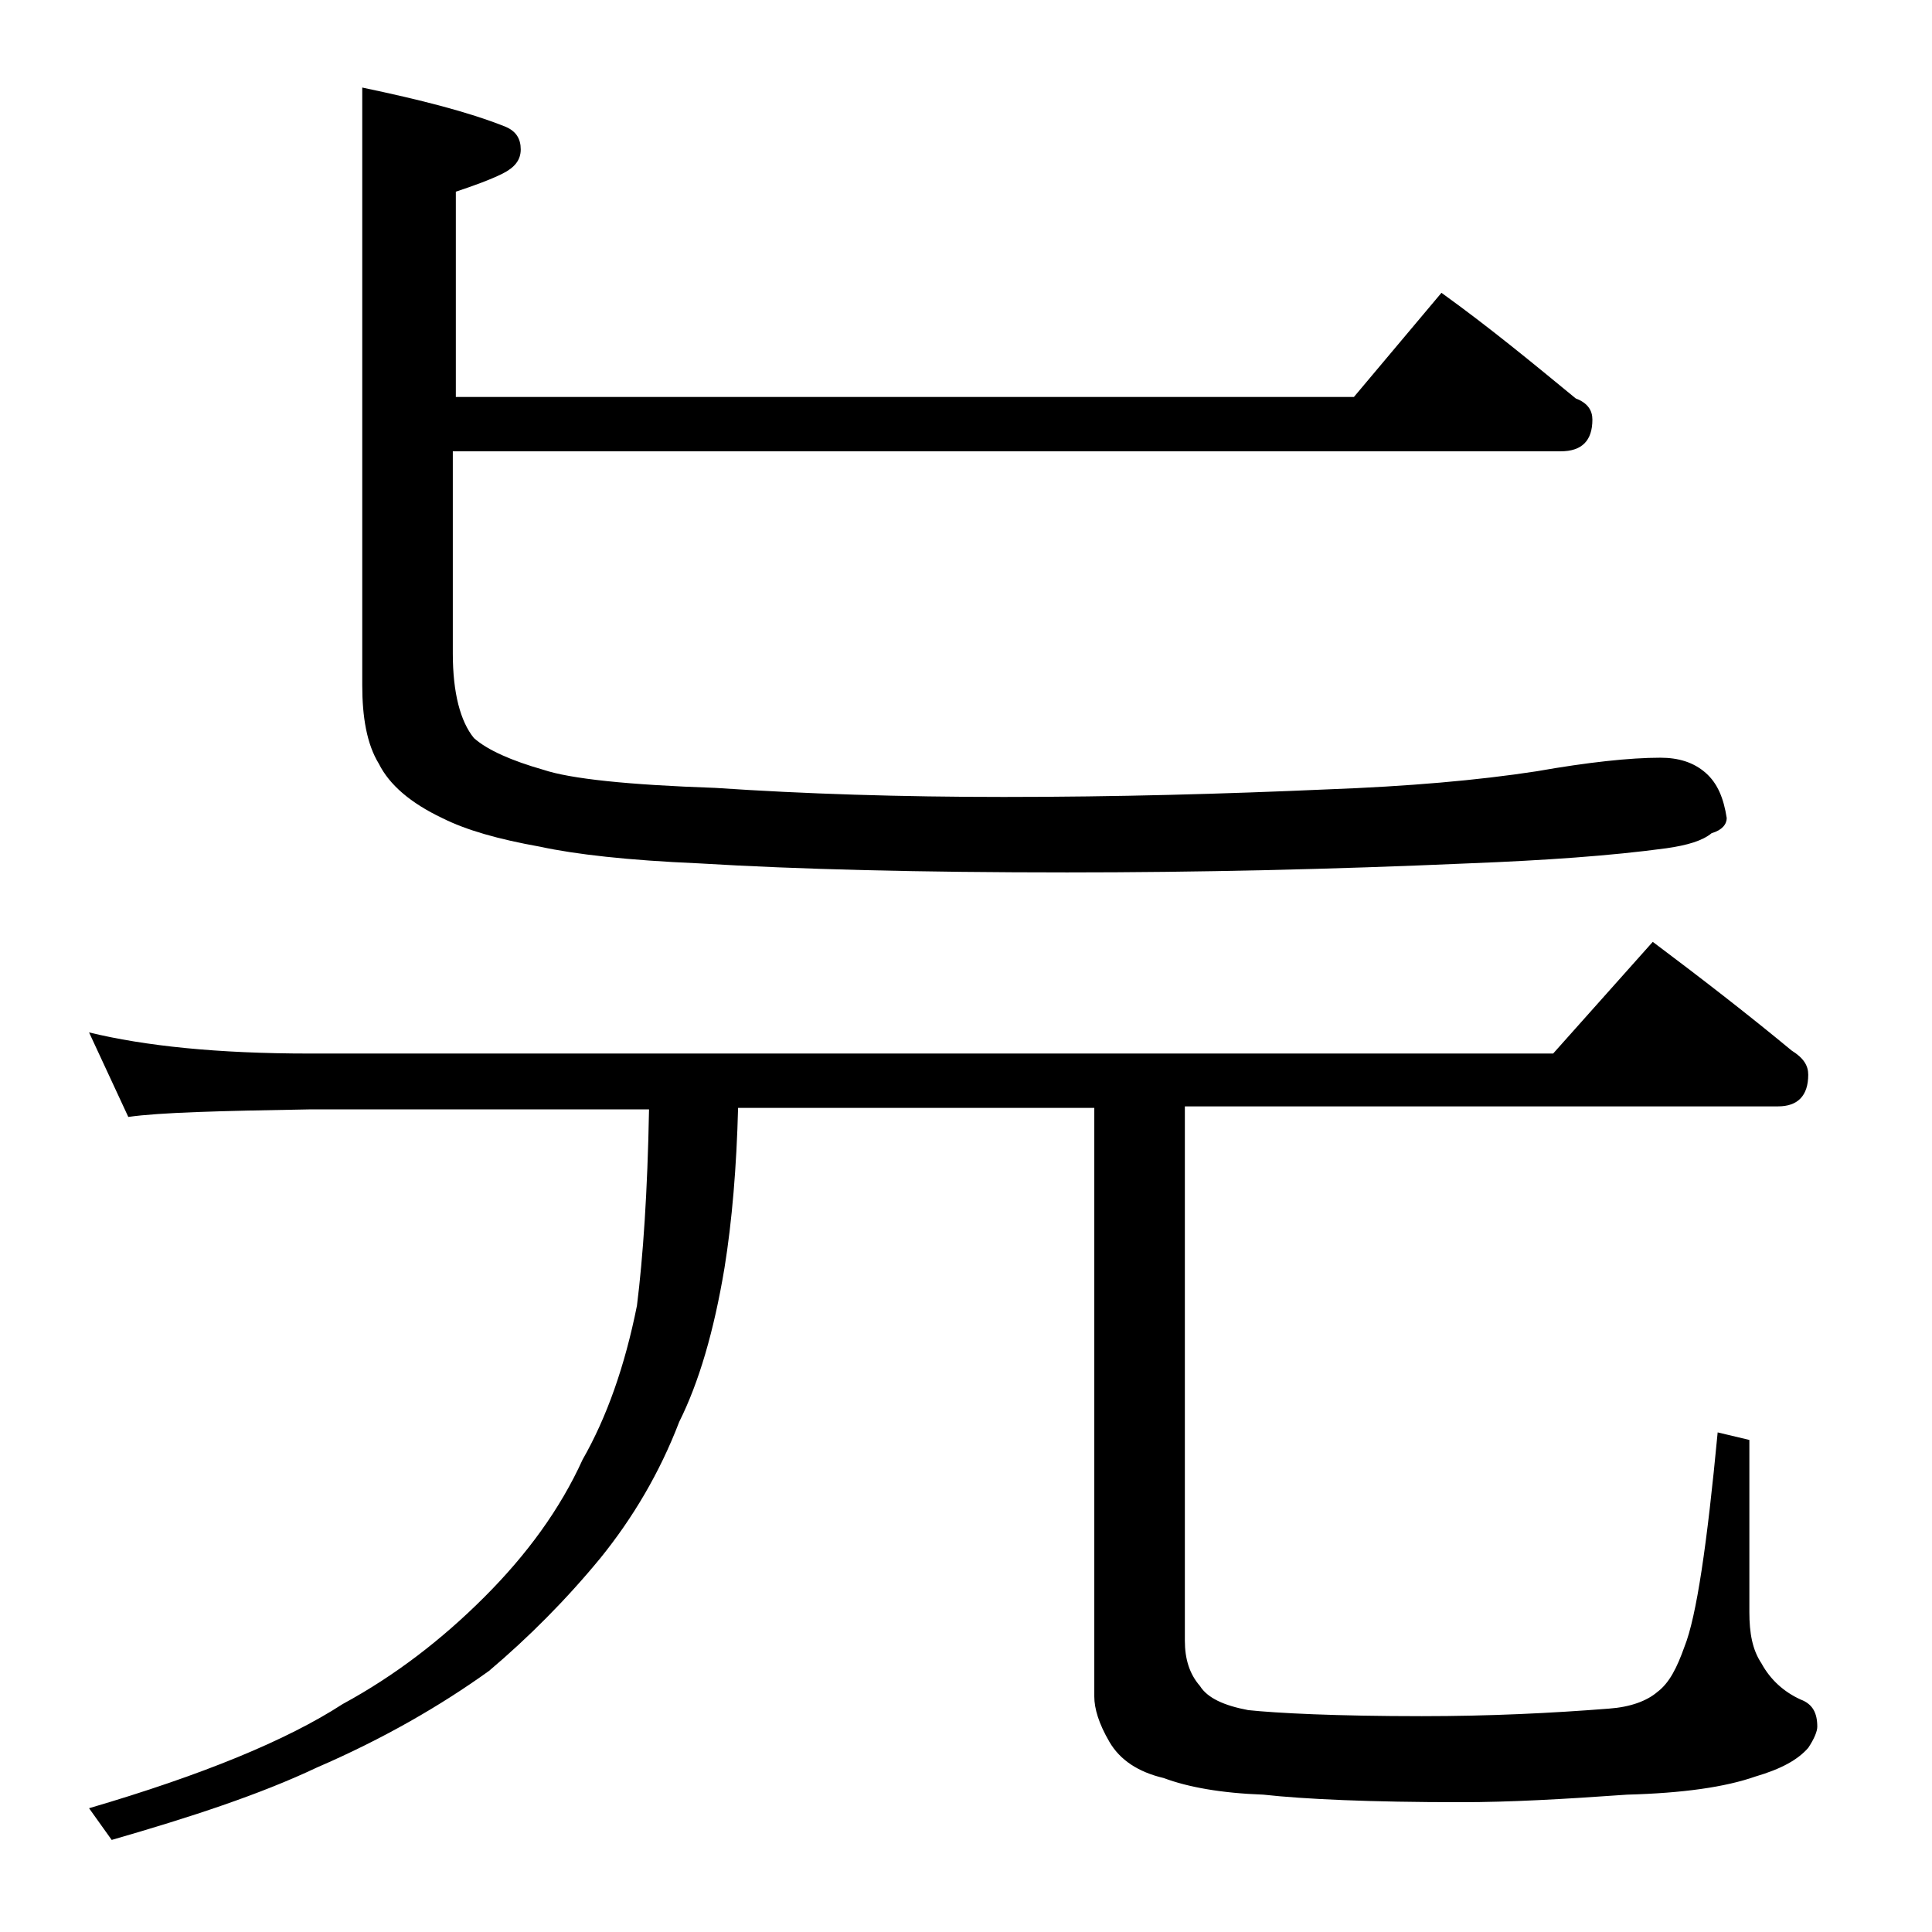
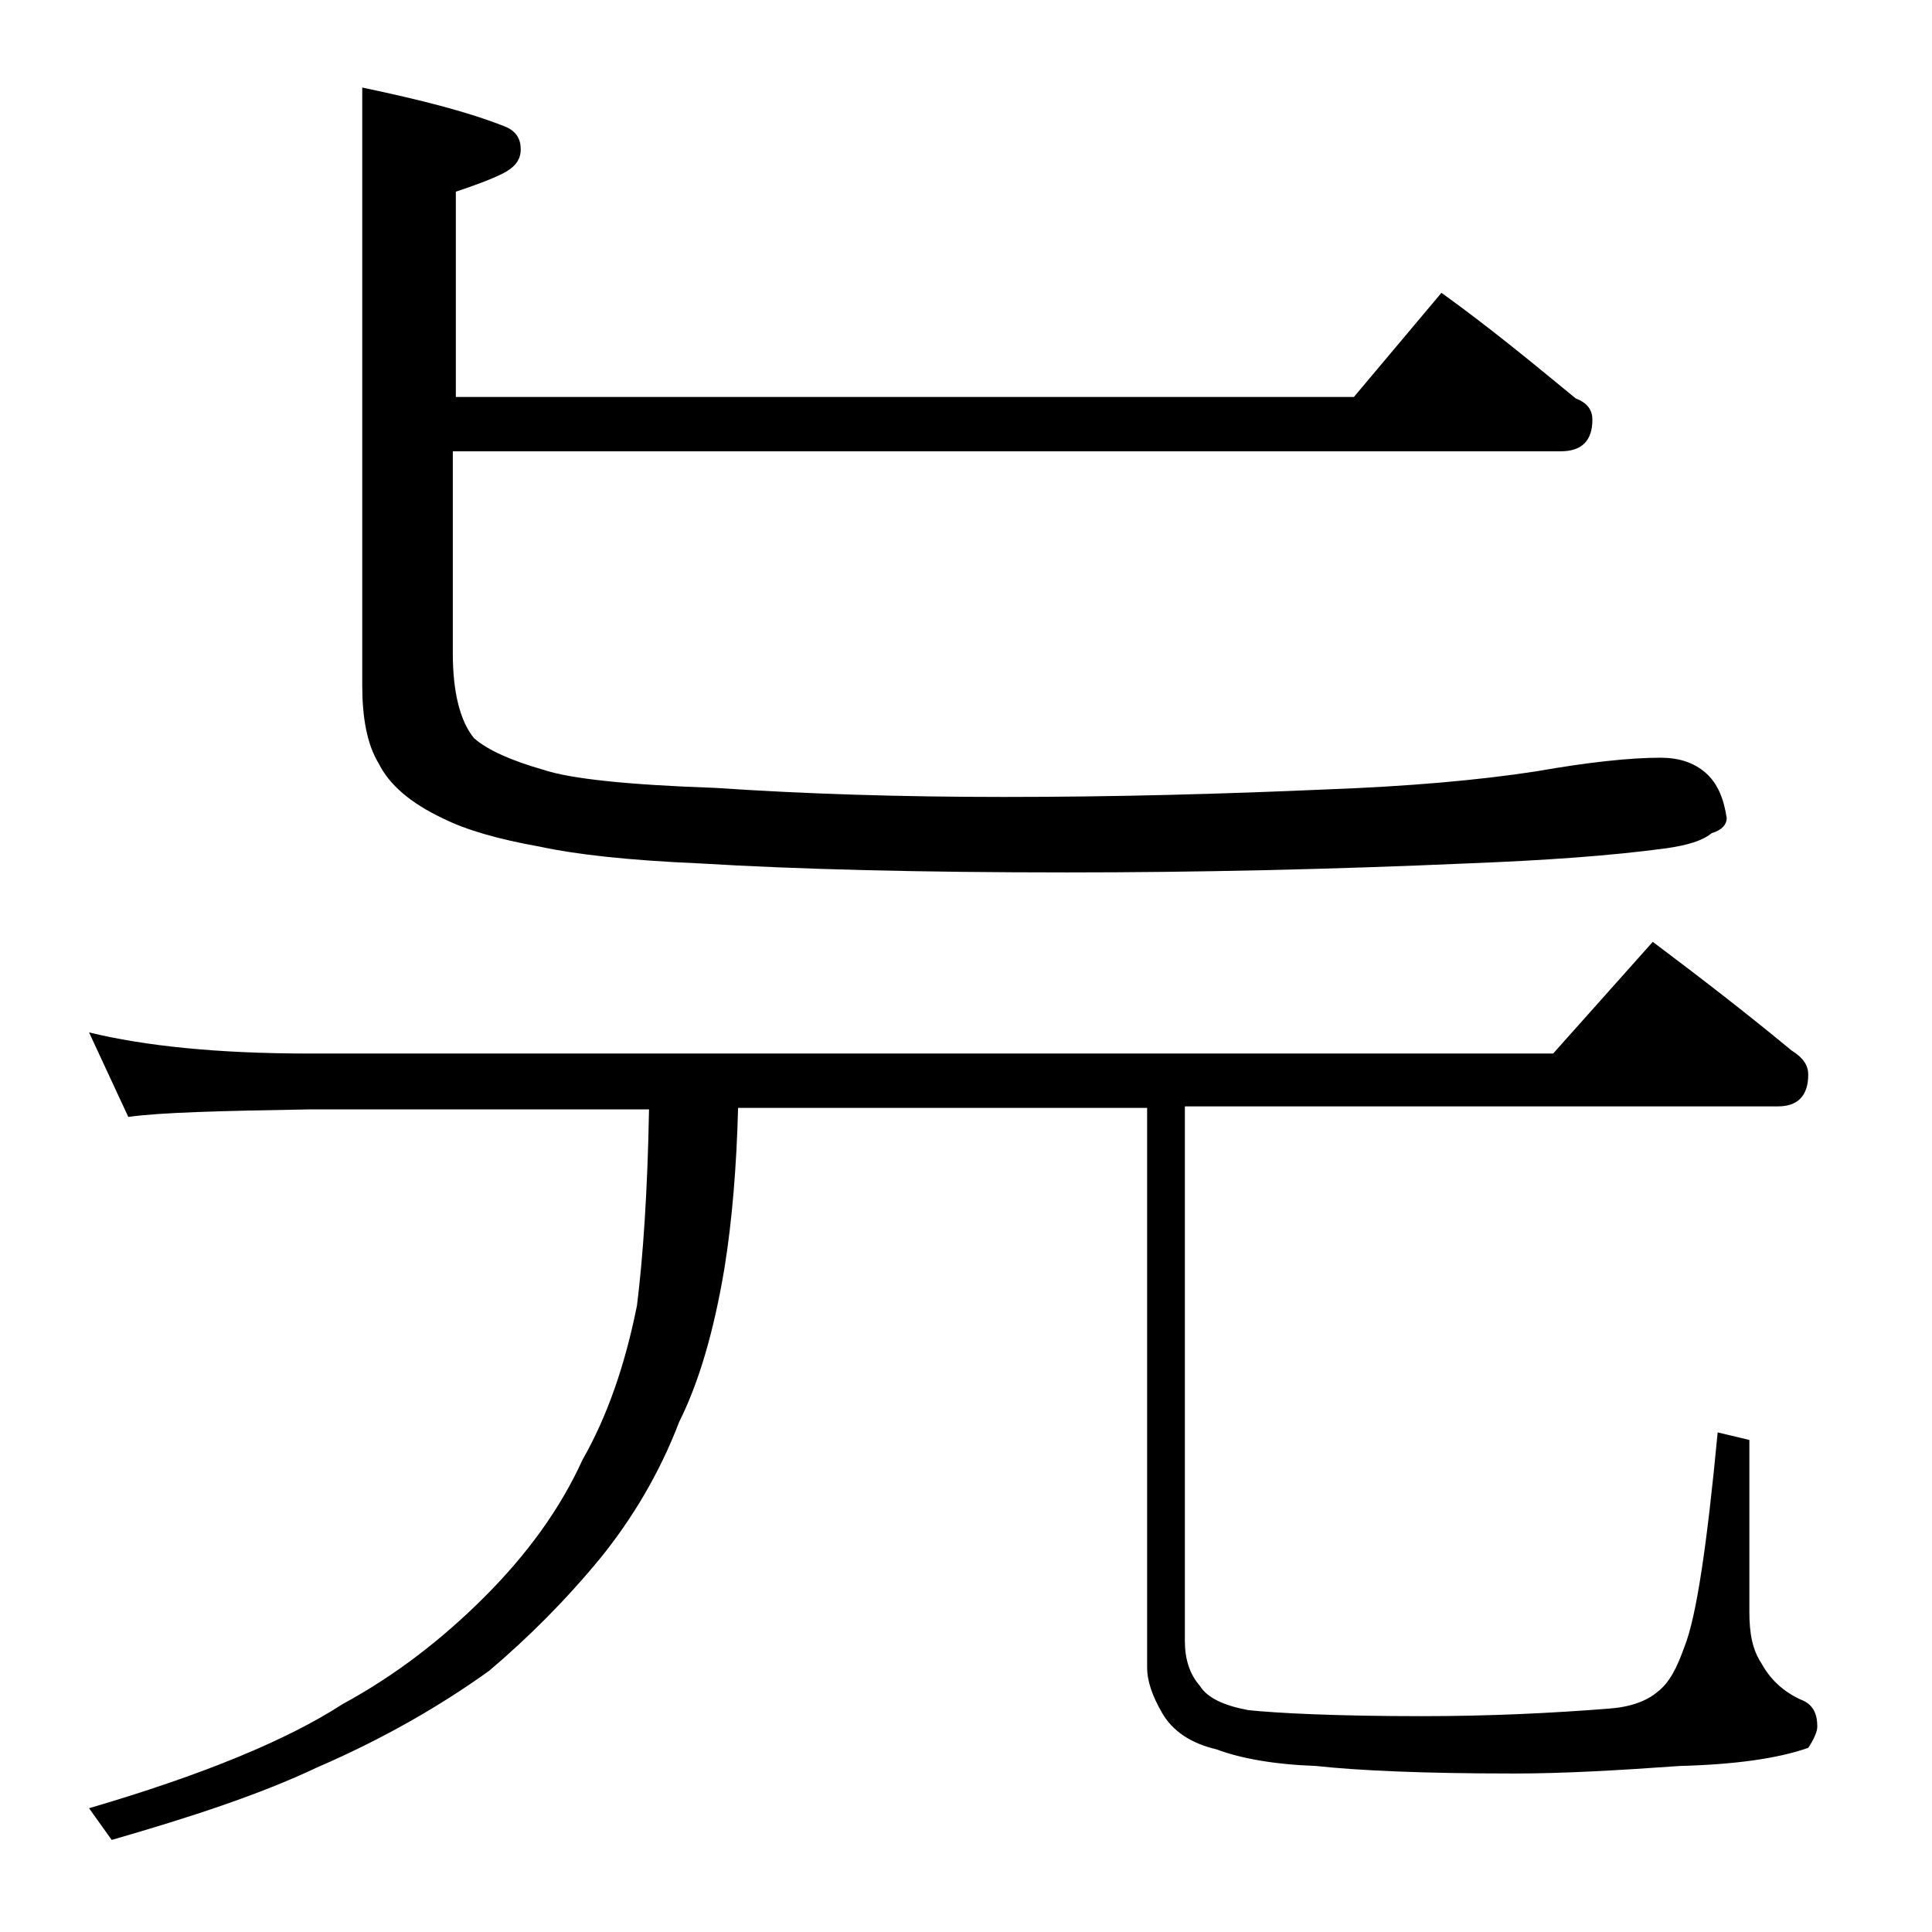
<svg xmlns="http://www.w3.org/2000/svg" version="1.1" x="0px" y="0px" viewBox="0 0 128 128" enable-background="new 0 0 128 128" xml:space="preserve">
  <g id="Layer_1">
-     <path d="M5.9,68.4c3.7,0.9,8.5,1.4,14.6,1.4h82.4l6.6-7.4c3.2,2.4,6.3,4.8,9.2,7.2c0.8,0.5,1.1,1,1.1,1.6c0,1.4-0.7,2.1-2,2.1H78.5   v35.4c0,1.2,0.3,2.2,1,3c0.5,0.8,1.6,1.3,3.2,1.6c1.9,0.2,5.8,0.4,11.5,0.4c4.5,0,8.6-0.2,12.4-0.5c1.4-0.1,2.5-0.5,3.2-1.1   c0.8-0.6,1.3-1.6,1.8-3c0.8-2,1.5-6.8,2.2-14.2l2.1,0.5v11.4c0,1.4,0.2,2.5,0.8,3.4c0.6,1.1,1.5,1.9,2.6,2.4   c0.8,0.3,1.1,0.9,1.1,1.8c0,0.3-0.2,0.8-0.6,1.4c-0.7,0.8-1.8,1.4-3.5,1.9c-2,0.7-4.8,1.1-8.5,1.2c-4.2,0.3-7.8,0.5-11,0.5   c-6,0-10.4-0.2-13.1-0.5c-2.8-0.1-5-0.5-6.6-1.1c-1.7-0.4-2.9-1.2-3.6-2.4c-0.7-1.2-1-2.2-1-3V73.4H48.9c-0.1,3.9-0.4,7.5-0.9,10.6   c-0.7,4.2-1.7,7.6-3,10.2c-1.3,3.4-3.1,6.4-5.2,9c-2.3,2.8-4.8,5.3-7.4,7.5c-3.2,2.3-7,4.5-11.4,6.4c-3.8,1.8-8.4,3.3-13.6,4.8   l-1.5-2.1c7.5-2.2,13.1-4.5,16.8-6.9c3.5-1.9,6.6-4.3,9.4-7.1c2.8-2.8,5-5.8,6.5-9.1c1.6-2.8,2.8-6.2,3.6-10.2   c0.4-3.2,0.7-7.5,0.8-13H20.5c-5.9,0.1-9.9,0.2-12,0.5L5.9,68.4z M95.5,19.4c3.2,2.3,6.1,4.7,8.9,7c0.8,0.3,1.1,0.8,1.1,1.4   c0,1.4-0.7,2.1-2.1,2.1H30v13.4c0,2.6,0.5,4.5,1.4,5.6c0.9,0.8,2.5,1.5,4.6,2.1c1.8,0.6,5.6,1,11.4,1.2c5.9,0.4,12.3,0.6,19.1,0.6   c7.5,0,14.6-0.2,21.4-0.5c5.4-0.2,10-0.6,13.9-1.2c3.4-0.6,6.2-0.9,8.2-0.9c1.2,0,2.2,0.3,3,1c0.8,0.7,1.2,1.7,1.4,3   c0,0.4-0.3,0.8-1,1c-0.6,0.5-1.6,0.8-3,1c-3.7,0.5-8,0.8-13.1,1c-9.1,0.4-18,0.6-26.6,0.6c-9.7,0-17.8-0.2-24.4-0.6   c-4.7-0.2-8.2-0.6-10.5-1.1c-2.8-0.5-4.9-1.1-6.5-1.9c-2.1-1-3.5-2.2-4.2-3.6c-0.8-1.3-1.1-3.1-1.1-5.2V5.8c3.8,0.8,7,1.6,9.5,2.6   c0.7,0.3,1,0.8,1,1.5c0,0.7-0.4,1.2-1.2,1.6c-0.8,0.4-1.9,0.8-3.1,1.2v13.6h59.5L95.5,19.4z" />
+     <path d="M5.9,68.4c3.7,0.9,8.5,1.4,14.6,1.4h82.4l6.6-7.4c3.2,2.4,6.3,4.8,9.2,7.2c0.8,0.5,1.1,1,1.1,1.6c0,1.4-0.7,2.1-2,2.1H78.5   v35.4c0,1.2,0.3,2.2,1,3c0.5,0.8,1.6,1.3,3.2,1.6c1.9,0.2,5.8,0.4,11.5,0.4c4.5,0,8.6-0.2,12.4-0.5c1.4-0.1,2.5-0.5,3.2-1.1   c0.8-0.6,1.3-1.6,1.8-3c0.8-2,1.5-6.8,2.2-14.2l2.1,0.5v11.4c0,1.4,0.2,2.5,0.8,3.4c0.6,1.1,1.5,1.9,2.6,2.4   c0.8,0.3,1.1,0.9,1.1,1.8c0,0.3-0.2,0.8-0.6,1.4c-2,0.7-4.8,1.1-8.5,1.2c-4.2,0.3-7.8,0.5-11,0.5   c-6,0-10.4-0.2-13.1-0.5c-2.8-0.1-5-0.5-6.6-1.1c-1.7-0.4-2.9-1.2-3.6-2.4c-0.7-1.2-1-2.2-1-3V73.4H48.9c-0.1,3.9-0.4,7.5-0.9,10.6   c-0.7,4.2-1.7,7.6-3,10.2c-1.3,3.4-3.1,6.4-5.2,9c-2.3,2.8-4.8,5.3-7.4,7.5c-3.2,2.3-7,4.5-11.4,6.4c-3.8,1.8-8.4,3.3-13.6,4.8   l-1.5-2.1c7.5-2.2,13.1-4.5,16.8-6.9c3.5-1.9,6.6-4.3,9.4-7.1c2.8-2.8,5-5.8,6.5-9.1c1.6-2.8,2.8-6.2,3.6-10.2   c0.4-3.2,0.7-7.5,0.8-13H20.5c-5.9,0.1-9.9,0.2-12,0.5L5.9,68.4z M95.5,19.4c3.2,2.3,6.1,4.7,8.9,7c0.8,0.3,1.1,0.8,1.1,1.4   c0,1.4-0.7,2.1-2.1,2.1H30v13.4c0,2.6,0.5,4.5,1.4,5.6c0.9,0.8,2.5,1.5,4.6,2.1c1.8,0.6,5.6,1,11.4,1.2c5.9,0.4,12.3,0.6,19.1,0.6   c7.5,0,14.6-0.2,21.4-0.5c5.4-0.2,10-0.6,13.9-1.2c3.4-0.6,6.2-0.9,8.2-0.9c1.2,0,2.2,0.3,3,1c0.8,0.7,1.2,1.7,1.4,3   c0,0.4-0.3,0.8-1,1c-0.6,0.5-1.6,0.8-3,1c-3.7,0.5-8,0.8-13.1,1c-9.1,0.4-18,0.6-26.6,0.6c-9.7,0-17.8-0.2-24.4-0.6   c-4.7-0.2-8.2-0.6-10.5-1.1c-2.8-0.5-4.9-1.1-6.5-1.9c-2.1-1-3.5-2.2-4.2-3.6c-0.8-1.3-1.1-3.1-1.1-5.2V5.8c3.8,0.8,7,1.6,9.5,2.6   c0.7,0.3,1,0.8,1,1.5c0,0.7-0.4,1.2-1.2,1.6c-0.8,0.4-1.9,0.8-3.1,1.2v13.6h59.5L95.5,19.4z" />
  </g>
  <g id="text">
</g>
</svg>